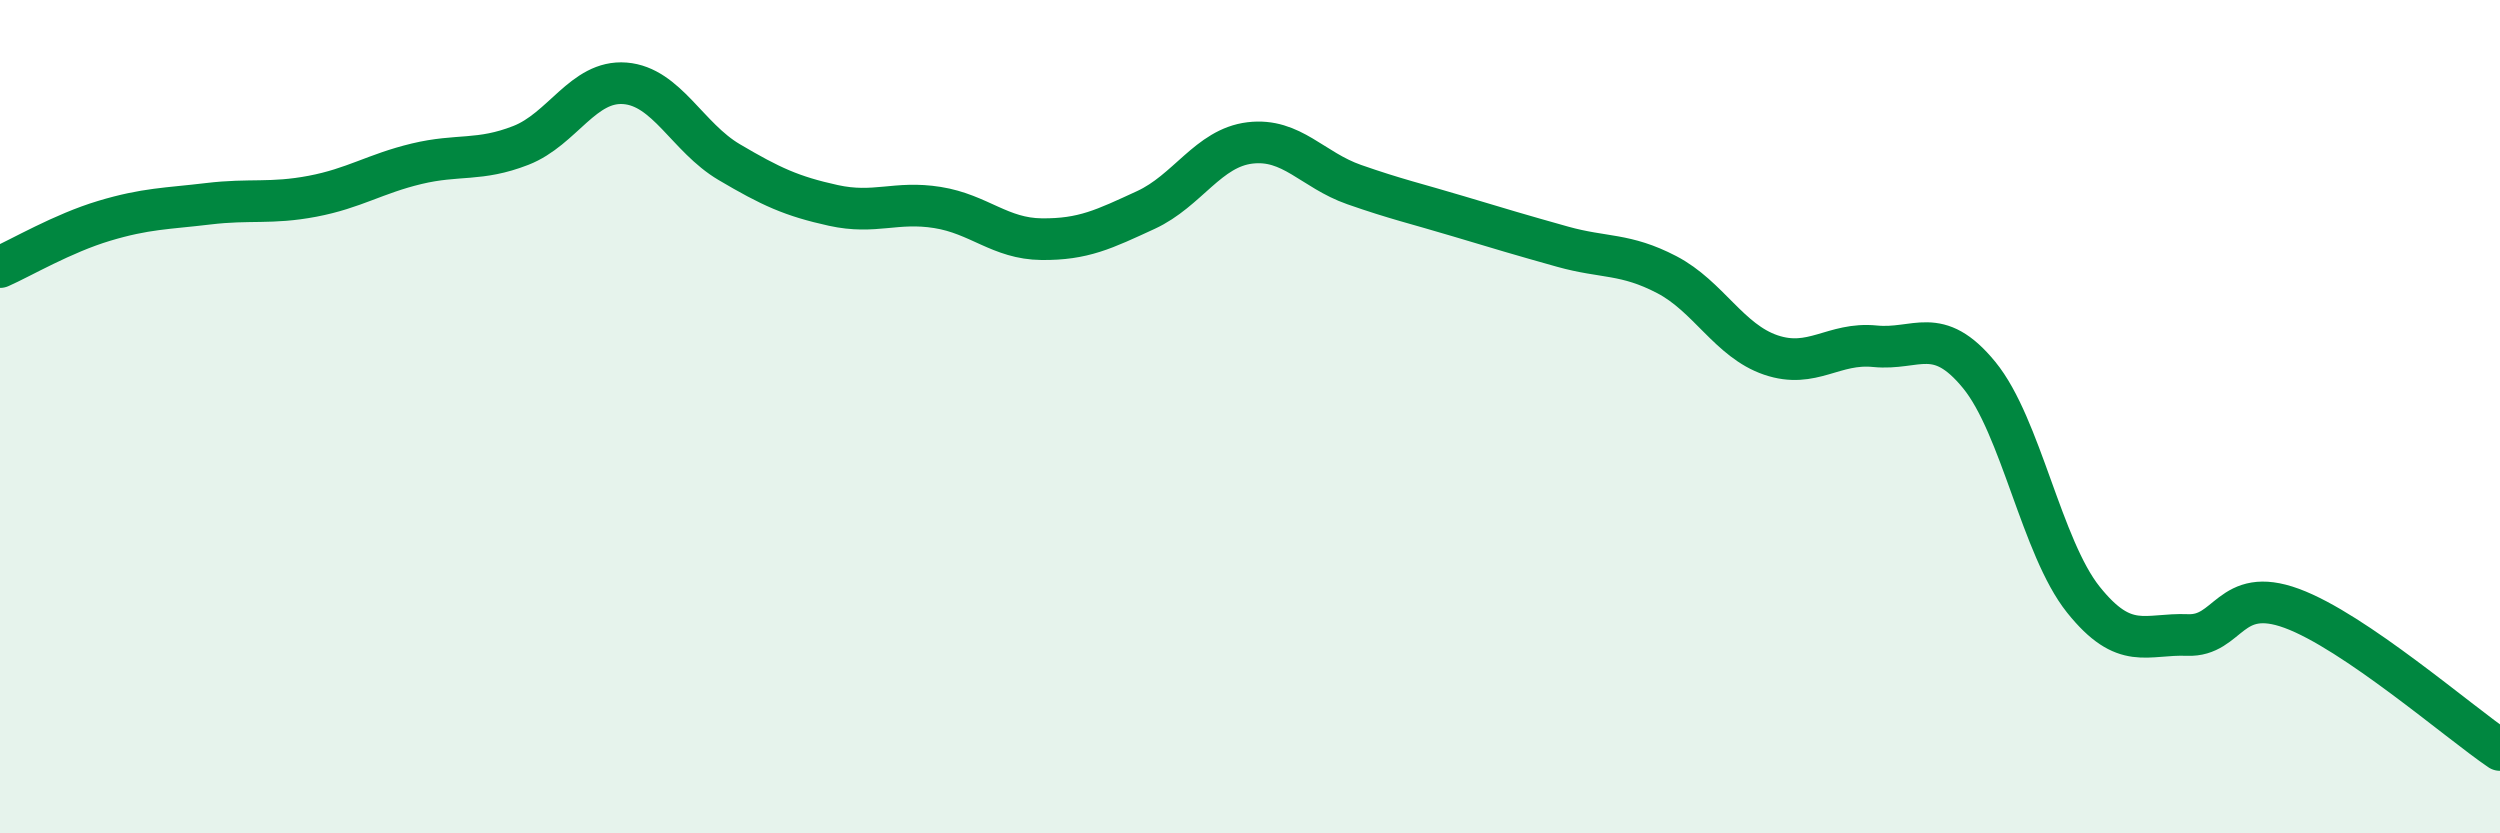
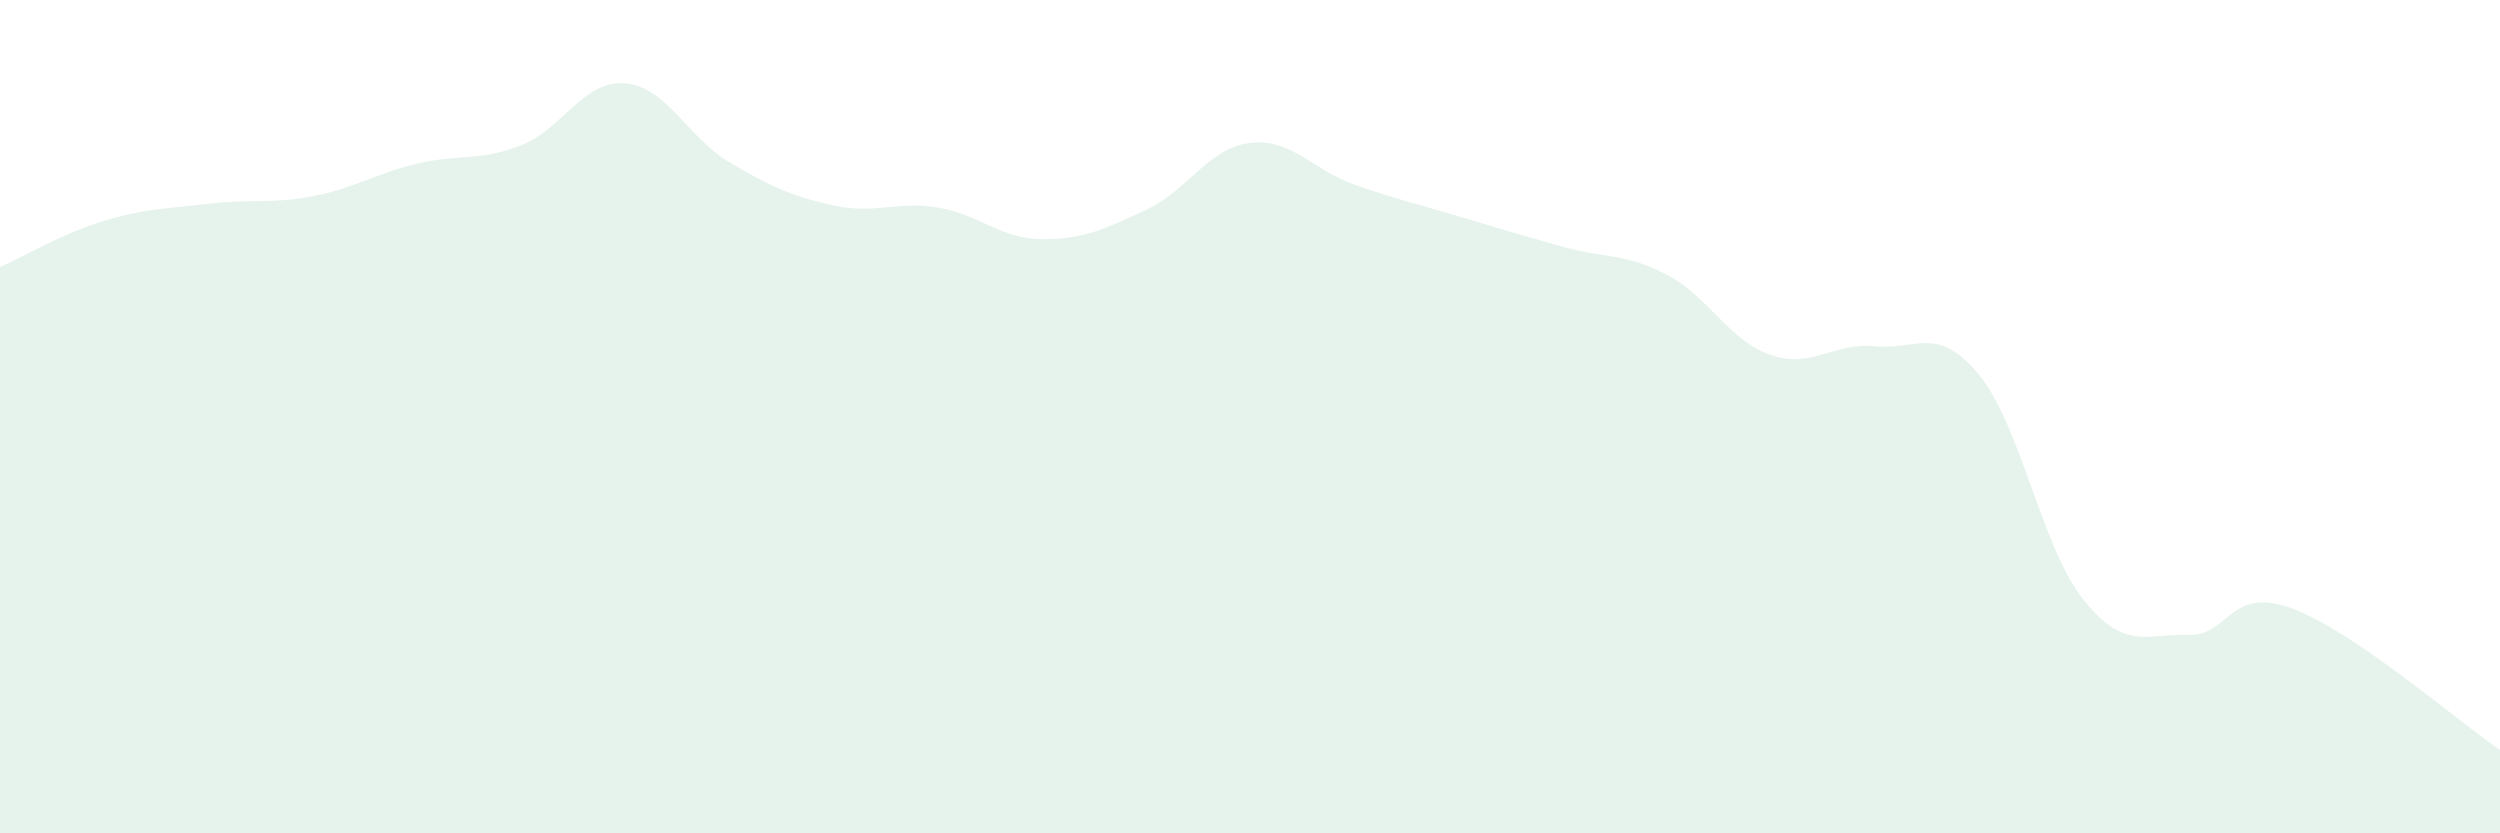
<svg xmlns="http://www.w3.org/2000/svg" width="60" height="20" viewBox="0 0 60 20">
  <path d="M 0,6.41 C 0.5,6.19 1.5,5.6 2.5,5.3 C 3.5,5 4,5.01 5,4.89 C 6,4.77 6.5,4.9 7.5,4.71 C 8.5,4.52 9,4.17 10,3.93 C 11,3.69 11.5,3.88 12.5,3.49 C 13.5,3.1 14,1.92 15,2 C 16,2.08 16.5,3.3 17.5,3.89 C 18.5,4.48 19,4.71 20,4.93 C 21,5.15 21.5,4.82 22.5,4.98 C 23.5,5.14 24,5.73 25,5.74 C 26,5.75 26.5,5.5 27.5,5.04 C 28.5,4.58 29,3.55 30,3.43 C 31,3.31 31.5,4.08 32.5,4.43 C 33.5,4.78 34,4.89 35,5.19 C 36,5.49 36.5,5.64 37.5,5.92 C 38.5,6.2 39,6.07 40,6.59 C 41,7.11 41.5,8.18 42.5,8.52 C 43.5,8.86 44,8.21 45,8.31 C 46,8.41 46.5,7.78 47.5,9 C 48.5,10.22 49,13.14 50,14.39 C 51,15.64 51.5,15.2 52.5,15.24 C 53.5,15.28 53.5,14.05 55,14.6 C 56.5,15.15 59,17.32 60,18L60 20L0 20Z" fill="#008740" opacity="0.1" stroke-linecap="round" stroke-linejoin="round" />
-   <path d="M 0,6.41 C 0.5,6.19 1.5,5.6 2.5,5.3 C 3.5,5 4,5.01 5,4.89 C 6,4.77 6.5,4.9 7.5,4.71 C 8.5,4.52 9,4.17 10,3.93 C 11,3.69 11.5,3.88 12.5,3.49 C 13.5,3.1 14,1.92 15,2 C 16,2.08 16.5,3.3 17.5,3.89 C 18.5,4.48 19,4.71 20,4.93 C 21,5.15 21.5,4.82 22.5,4.98 C 23.5,5.14 24,5.73 25,5.74 C 26,5.75 26.5,5.5 27.5,5.04 C 28.5,4.58 29,3.55 30,3.43 C 31,3.31 31.5,4.08 32.5,4.43 C 33.5,4.78 34,4.89 35,5.19 C 36,5.49 36.5,5.64 37.5,5.92 C 38.5,6.2 39,6.07 40,6.59 C 41,7.11 41.5,8.18 42.5,8.52 C 43.5,8.86 44,8.21 45,8.31 C 46,8.41 46.5,7.78 47.5,9 C 48.5,10.22 49,13.14 50,14.39 C 51,15.64 51.5,15.2 52.5,15.24 C 53.5,15.28 53.5,14.05 55,14.6 C 56.5,15.15 59,17.32 60,18" stroke="#008740" stroke-width="1" fill="none" stroke-linecap="round" stroke-linejoin="round" />
</svg>